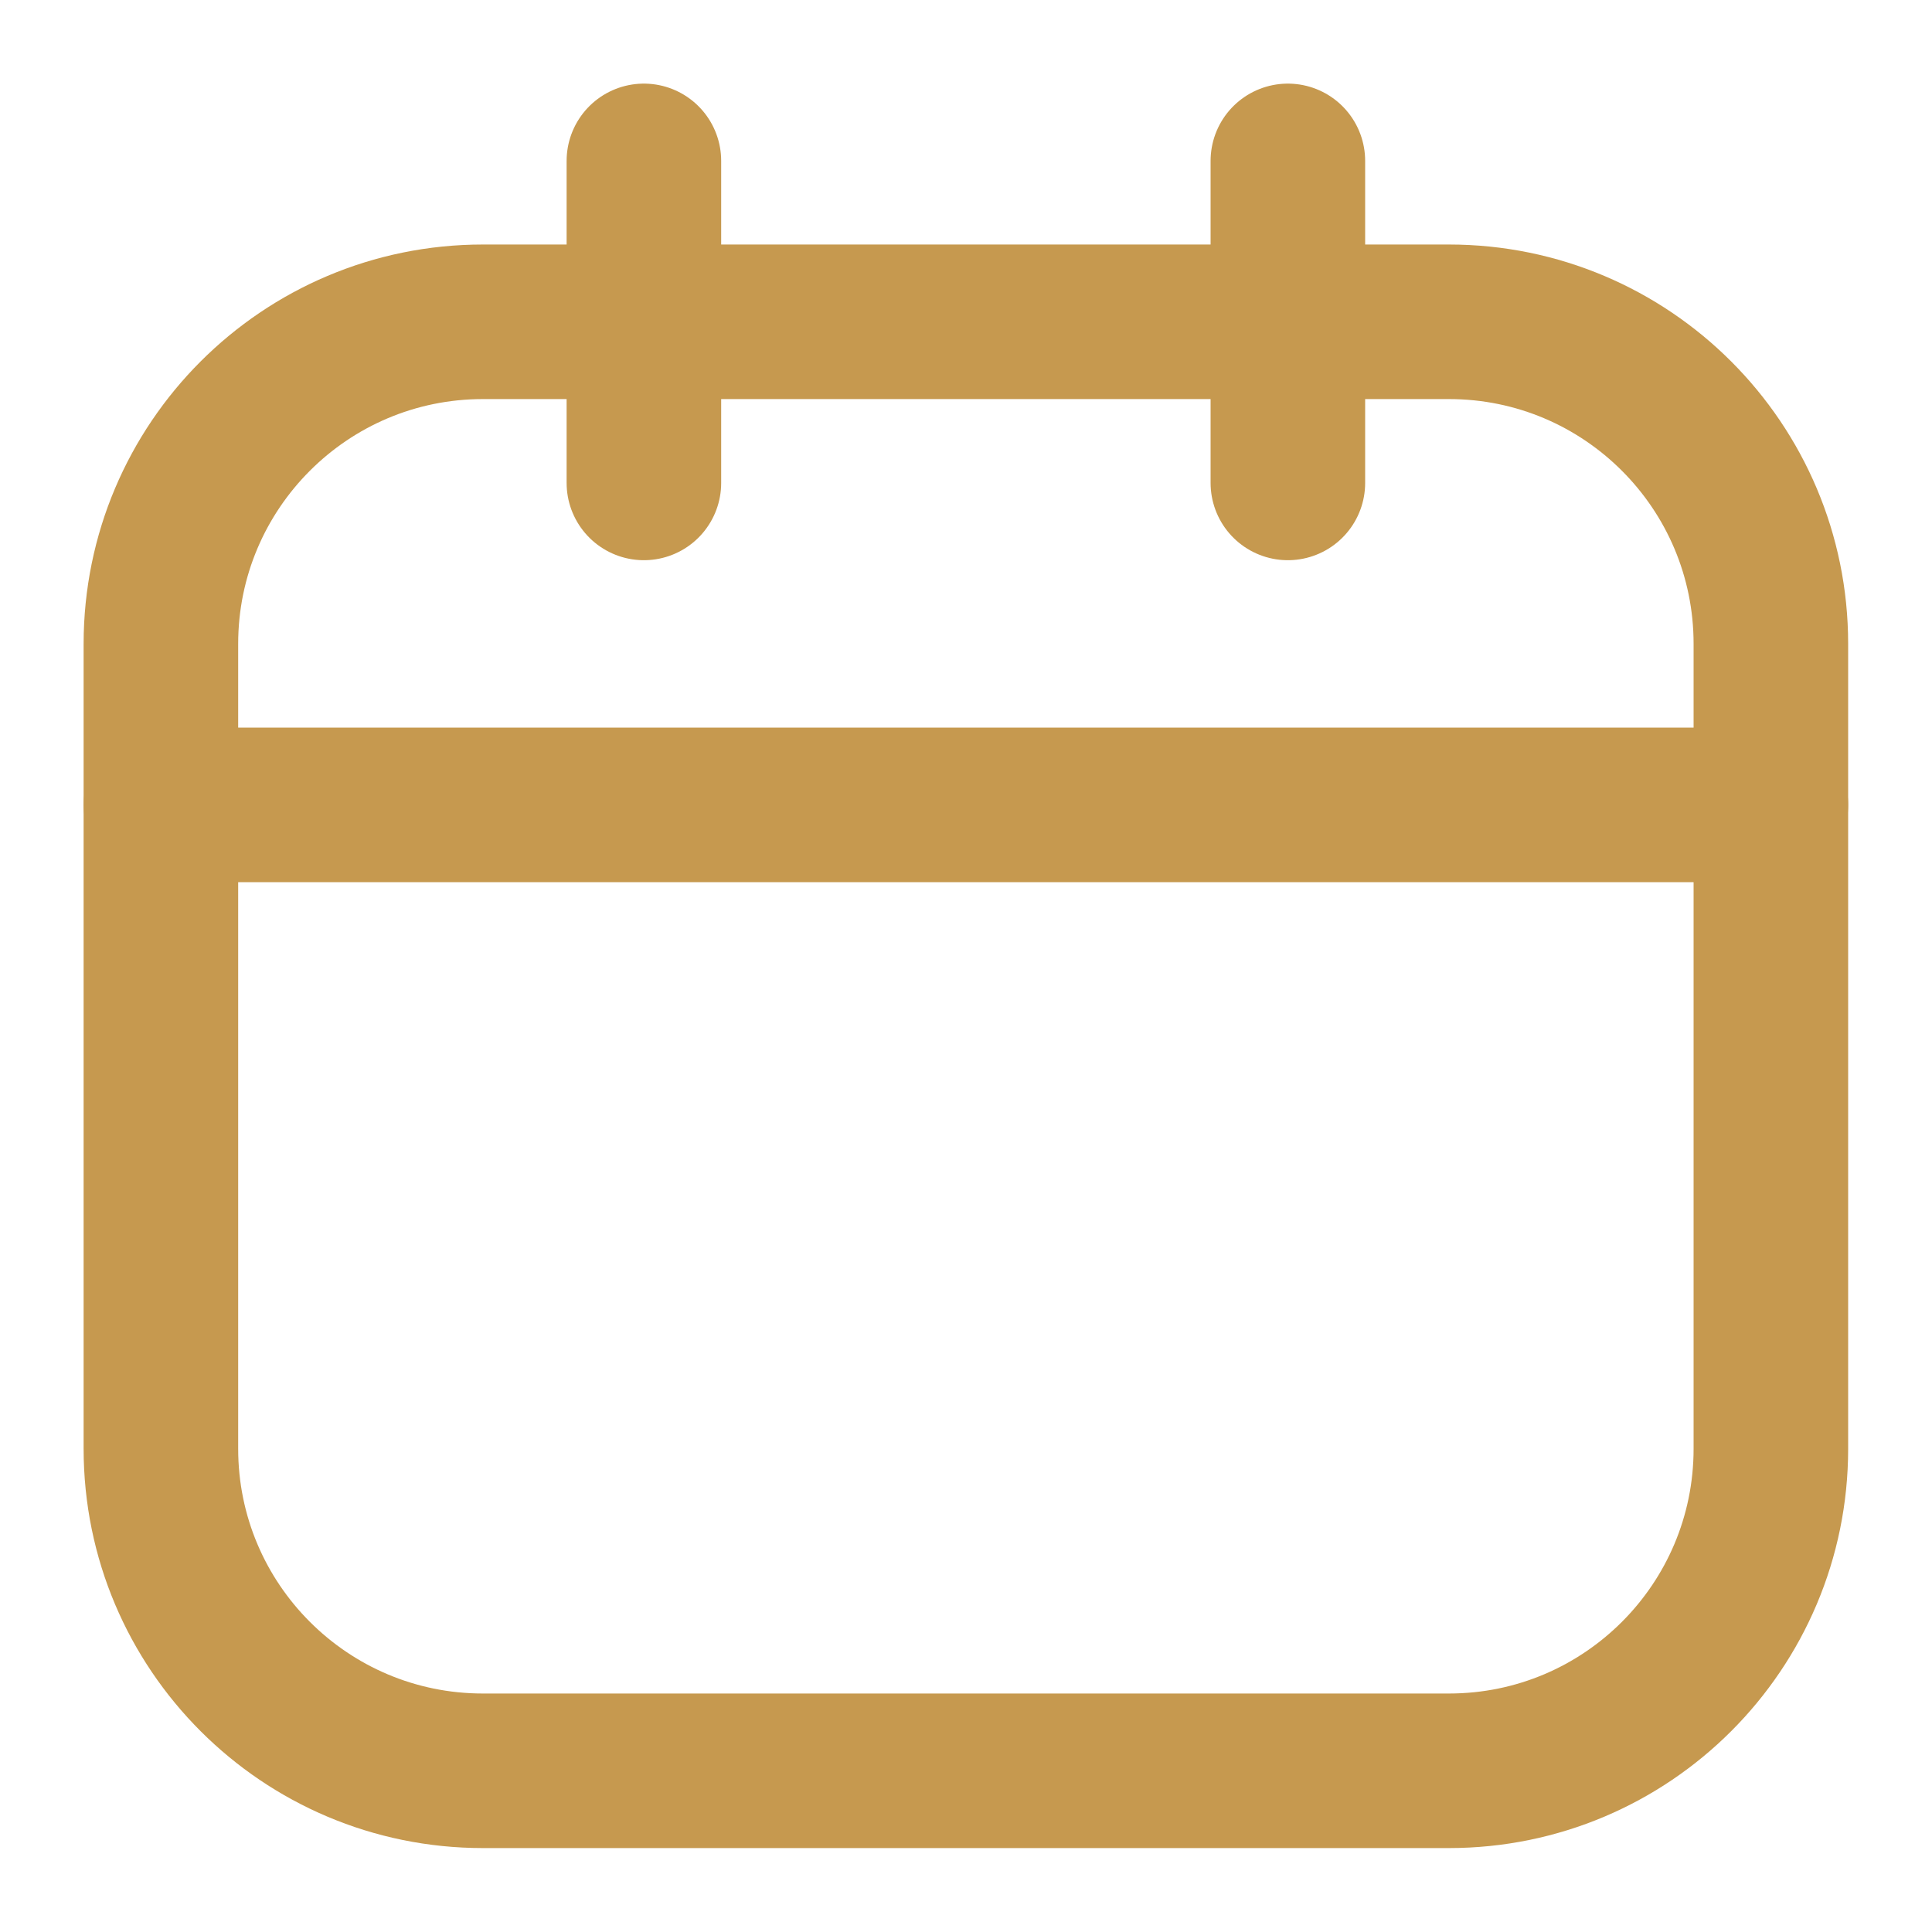
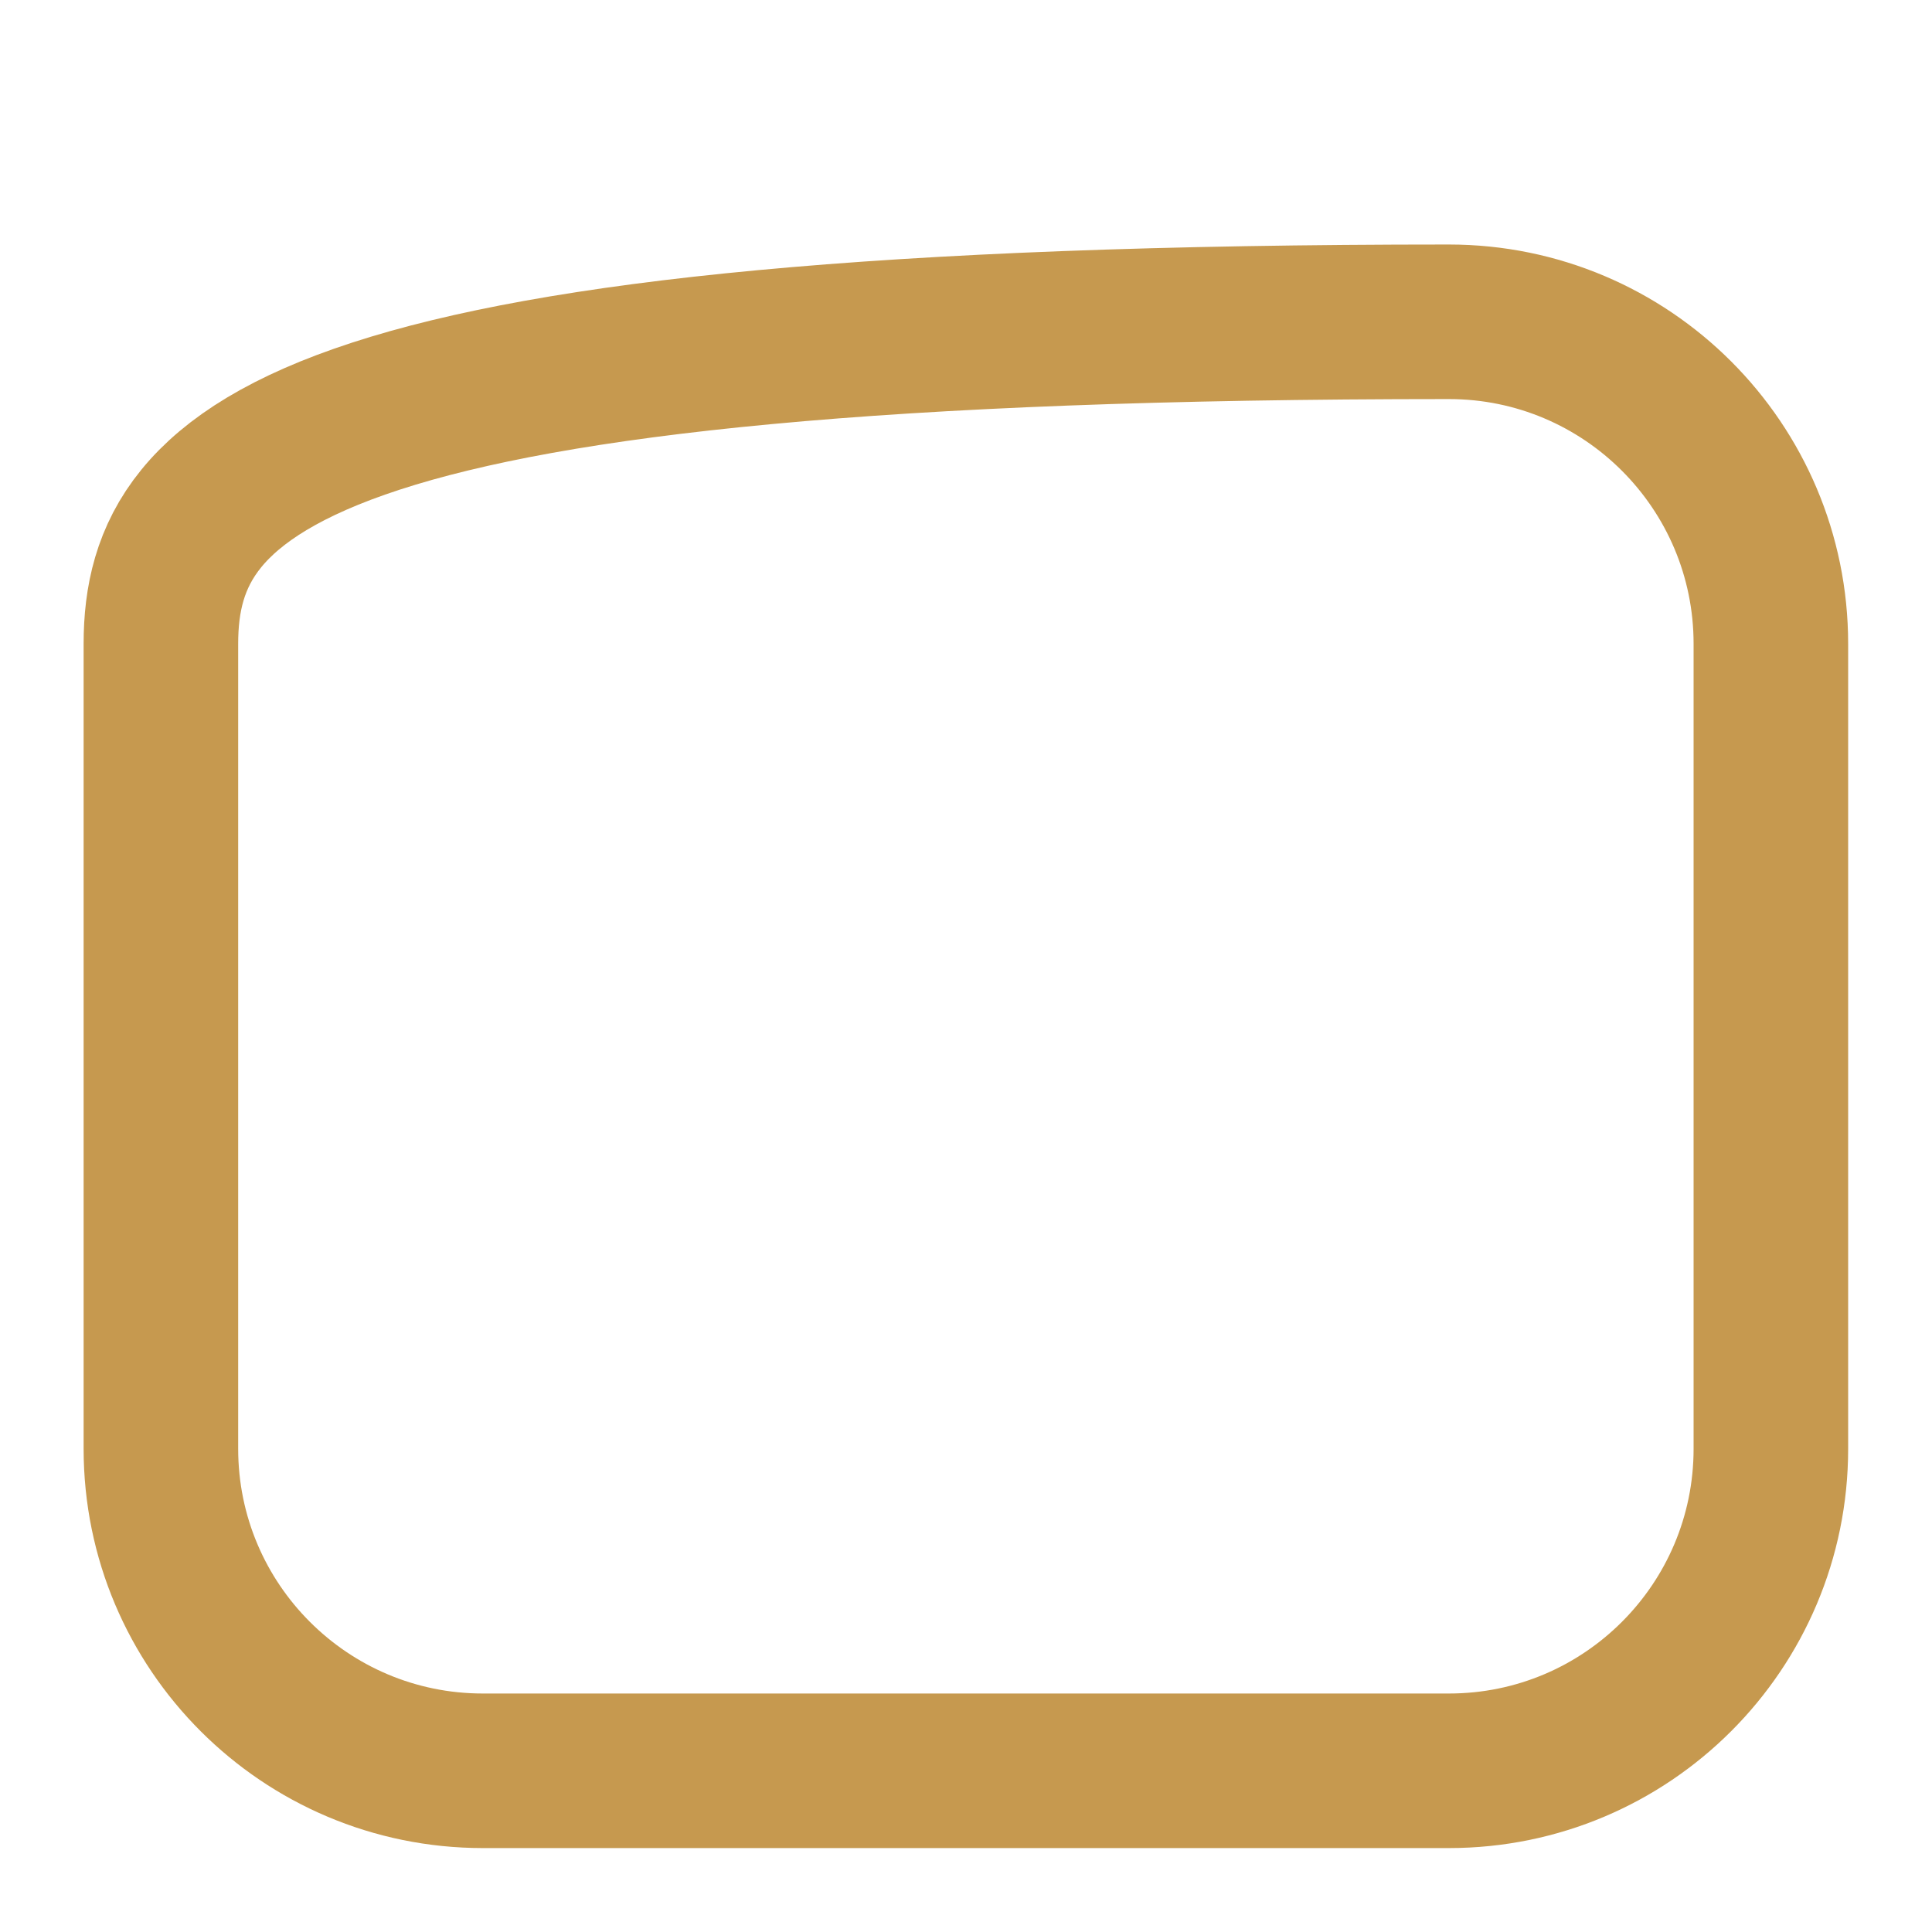
<svg xmlns="http://www.w3.org/2000/svg" width="25" height="25" viewBox="0 0 25 25" fill="none">
-   <path d="M18.749 4.164H6.249C3.948 4.164 2.082 6.03 2.082 8.331V18.747C2.082 21.049 3.948 22.914 6.249 22.914H18.749C21.05 22.914 22.915 21.049 22.915 18.747V8.331C22.915 6.03 21.05 4.164 18.749 4.164Z" stroke="#C6994F" stroke-width="2" stroke-linecap="round" stroke-linejoin="round" />
-   <path d="M2.082 10.415H22.915M8.332 2.082V6.249V2.082ZM16.665 2.082V6.249V2.082Z" stroke="#C6994F" stroke-width="2" stroke-linecap="round" stroke-linejoin="round" />
+   <path d="M18.749 4.164C3.948 4.164 2.082 6.03 2.082 8.331V18.747C2.082 21.049 3.948 22.914 6.249 22.914H18.749C21.05 22.914 22.915 21.049 22.915 18.747V8.331C22.915 6.03 21.05 4.164 18.749 4.164Z" stroke="#C6994F" stroke-width="2" stroke-linecap="round" stroke-linejoin="round" />
</svg>